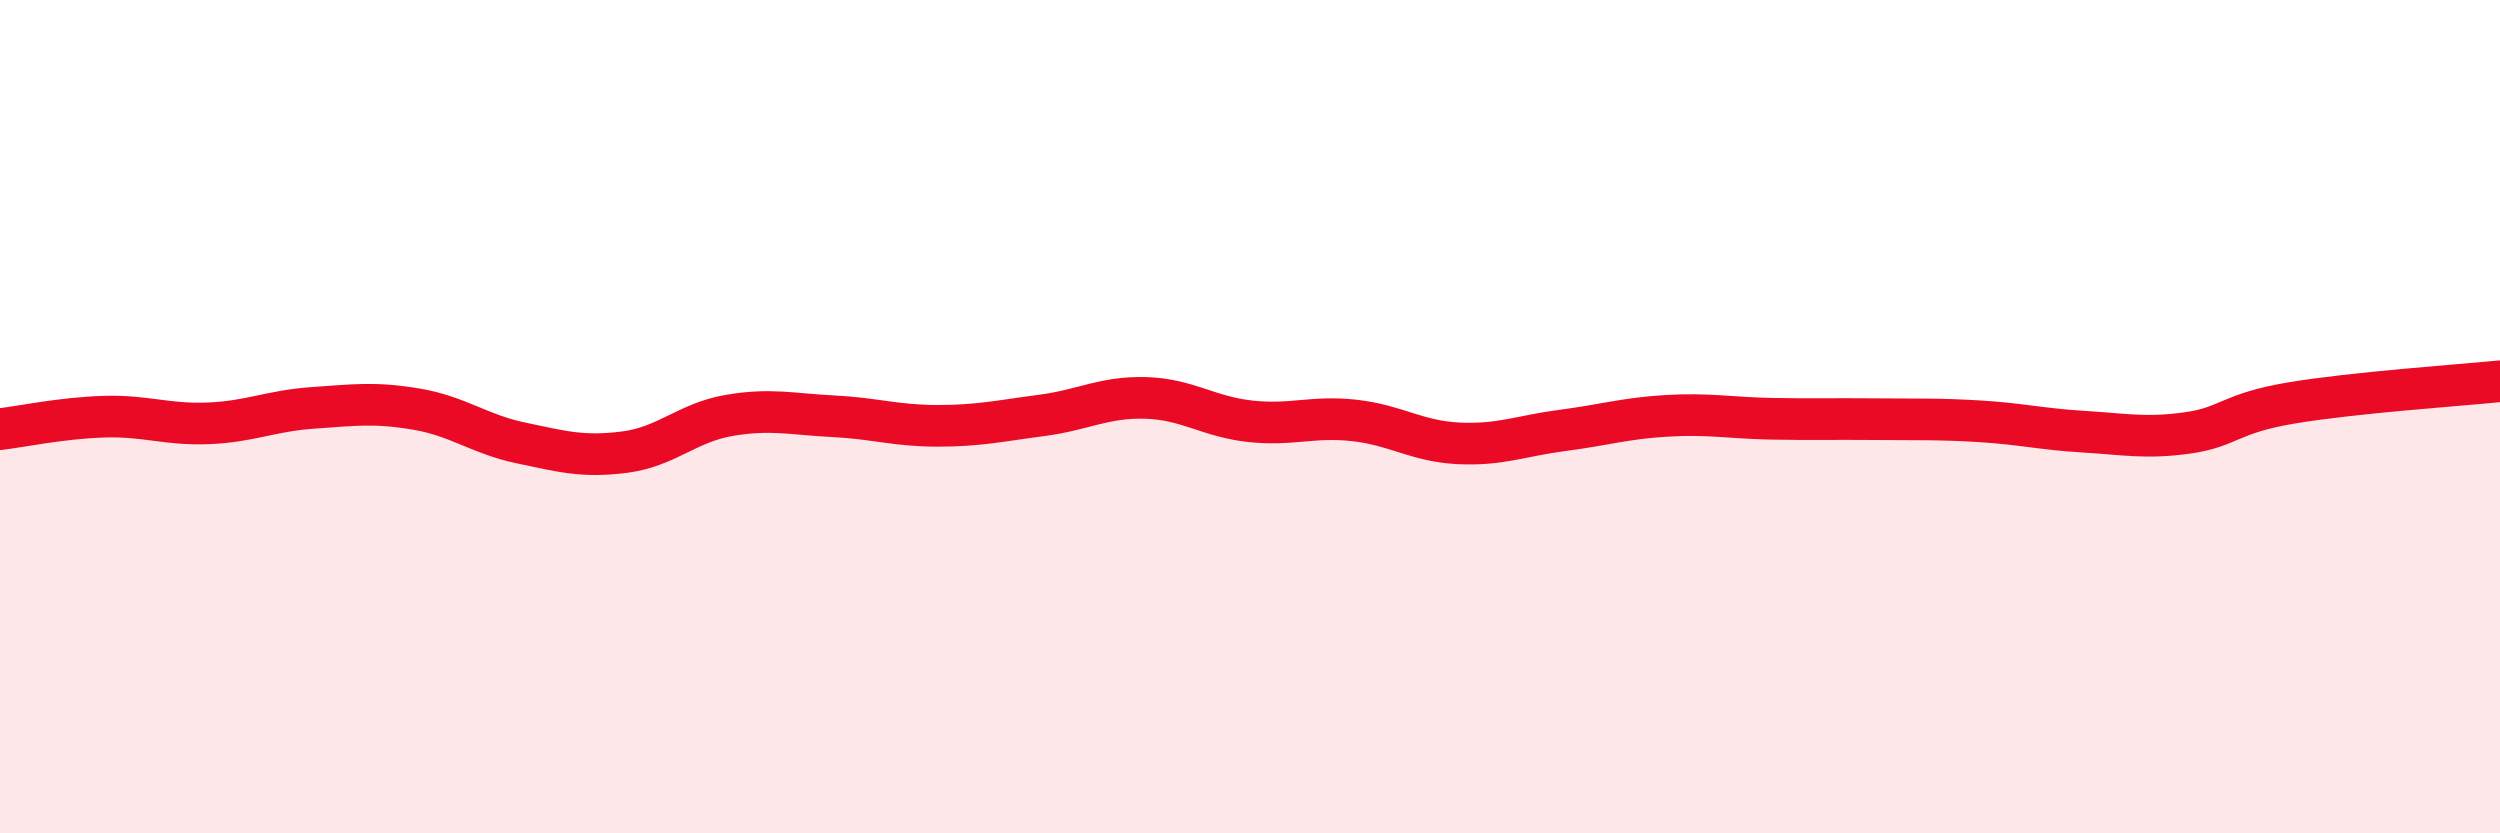
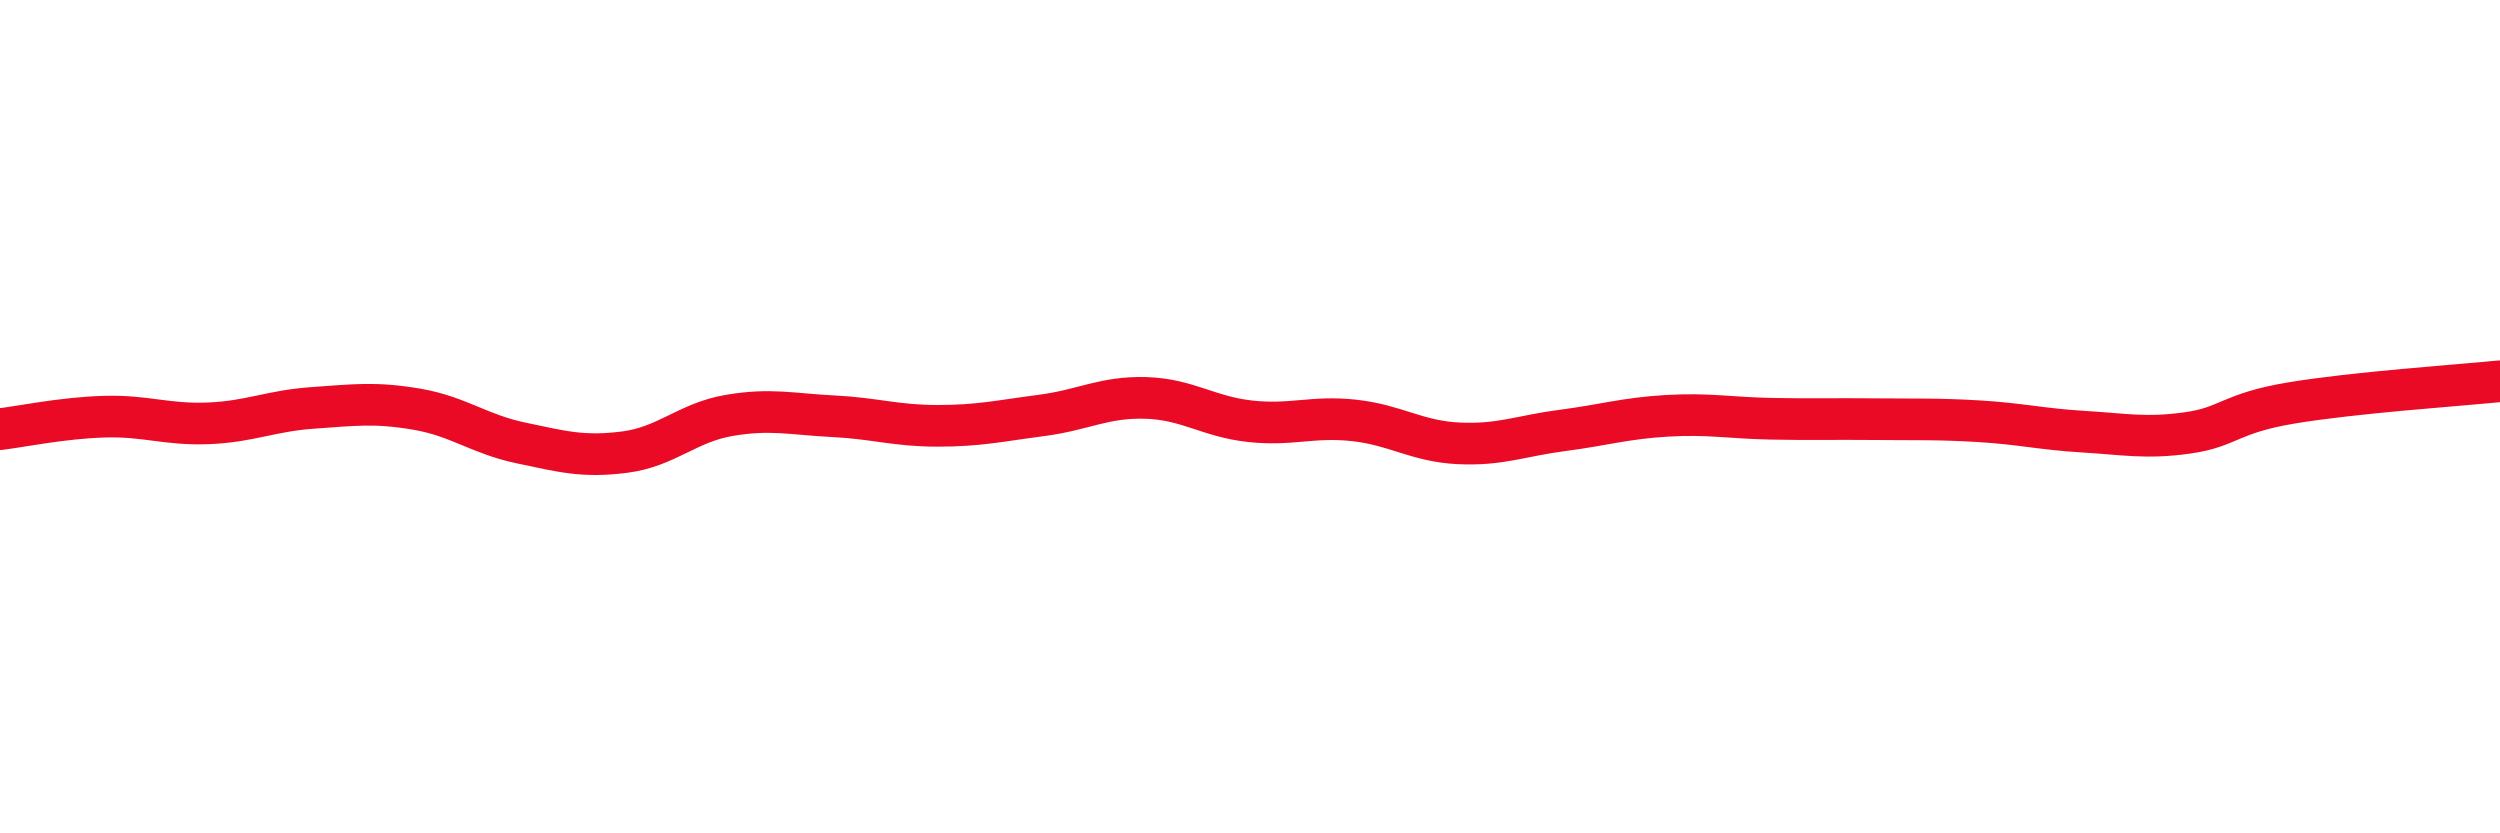
<svg xmlns="http://www.w3.org/2000/svg" width="60" height="20" viewBox="0 0 60 20">
-   <path d="M 0,10.3 C 0.5,10.24 1.5,10.03 2.5,10 C 3.5,9.97 4,10.2 5,10.16 C 6,10.12 6.5,9.86 7.5,9.79 C 8.5,9.72 9,9.65 10,9.82 C 11,9.99 11.5,10.42 12.5,10.63 C 13.5,10.84 14,10.98 15,10.85 C 16,10.72 16.5,10.14 17.5,9.97 C 18.5,9.8 19,9.94 20,9.99 C 21,10.04 21.5,10.22 22.5,10.22 C 23.5,10.22 24,10.1 25,9.97 C 26,9.84 26.5,9.52 27.5,9.55 C 28.5,9.58 29,10 30,10.11 C 31,10.22 31.5,9.98 32.5,10.09 C 33.5,10.2 34,10.59 35,10.64 C 36,10.69 36.5,10.46 37.5,10.33 C 38.5,10.2 39,10.04 40,9.98 C 41,9.92 41.5,10.03 42.5,10.05 C 43.5,10.07 44,10.05 45,10.06 C 46,10.07 46.5,10.05 47.5,10.11 C 48.5,10.17 49,10.3 50,10.36 C 51,10.42 51.5,10.53 52.5,10.39 C 53.5,10.25 53.5,9.92 55,9.67 C 56.5,9.42 59,9.25 60,9.15L60 20L0 20Z" fill="#EB0A25" opacity="0.1" stroke-linecap="round" stroke-linejoin="round" />
  <path d="M 0,10.3 C 0.5,10.24 1.5,10.03 2.5,10 C 3.5,9.97 4,10.2 5,10.16 C 6,10.12 6.5,9.86 7.5,9.79 C 8.5,9.72 9,9.65 10,9.82 C 11,9.99 11.5,10.42 12.5,10.63 C 13.5,10.84 14,10.98 15,10.85 C 16,10.72 16.5,10.14 17.5,9.97 C 18.5,9.8 19,9.94 20,9.99 C 21,10.04 21.5,10.22 22.5,10.22 C 23.5,10.22 24,10.1 25,9.97 C 26,9.84 26.5,9.52 27.5,9.55 C 28.5,9.58 29,10 30,10.11 C 31,10.22 31.5,9.98 32.5,10.09 C 33.5,10.2 34,10.59 35,10.64 C 36,10.69 36.5,10.46 37.5,10.33 C 38.5,10.2 39,10.04 40,9.98 C 41,9.92 41.5,10.03 42.5,10.05 C 43.5,10.07 44,10.05 45,10.06 C 46,10.07 46.5,10.05 47.5,10.11 C 48.5,10.17 49,10.3 50,10.36 C 51,10.42 51.5,10.53 52.5,10.39 C 53.5,10.25 53.5,9.92 55,9.67 C 56.5,9.42 59,9.25 60,9.15" stroke="#EB0A25" stroke-width="1" fill="none" stroke-linecap="round" stroke-linejoin="round" />
</svg>